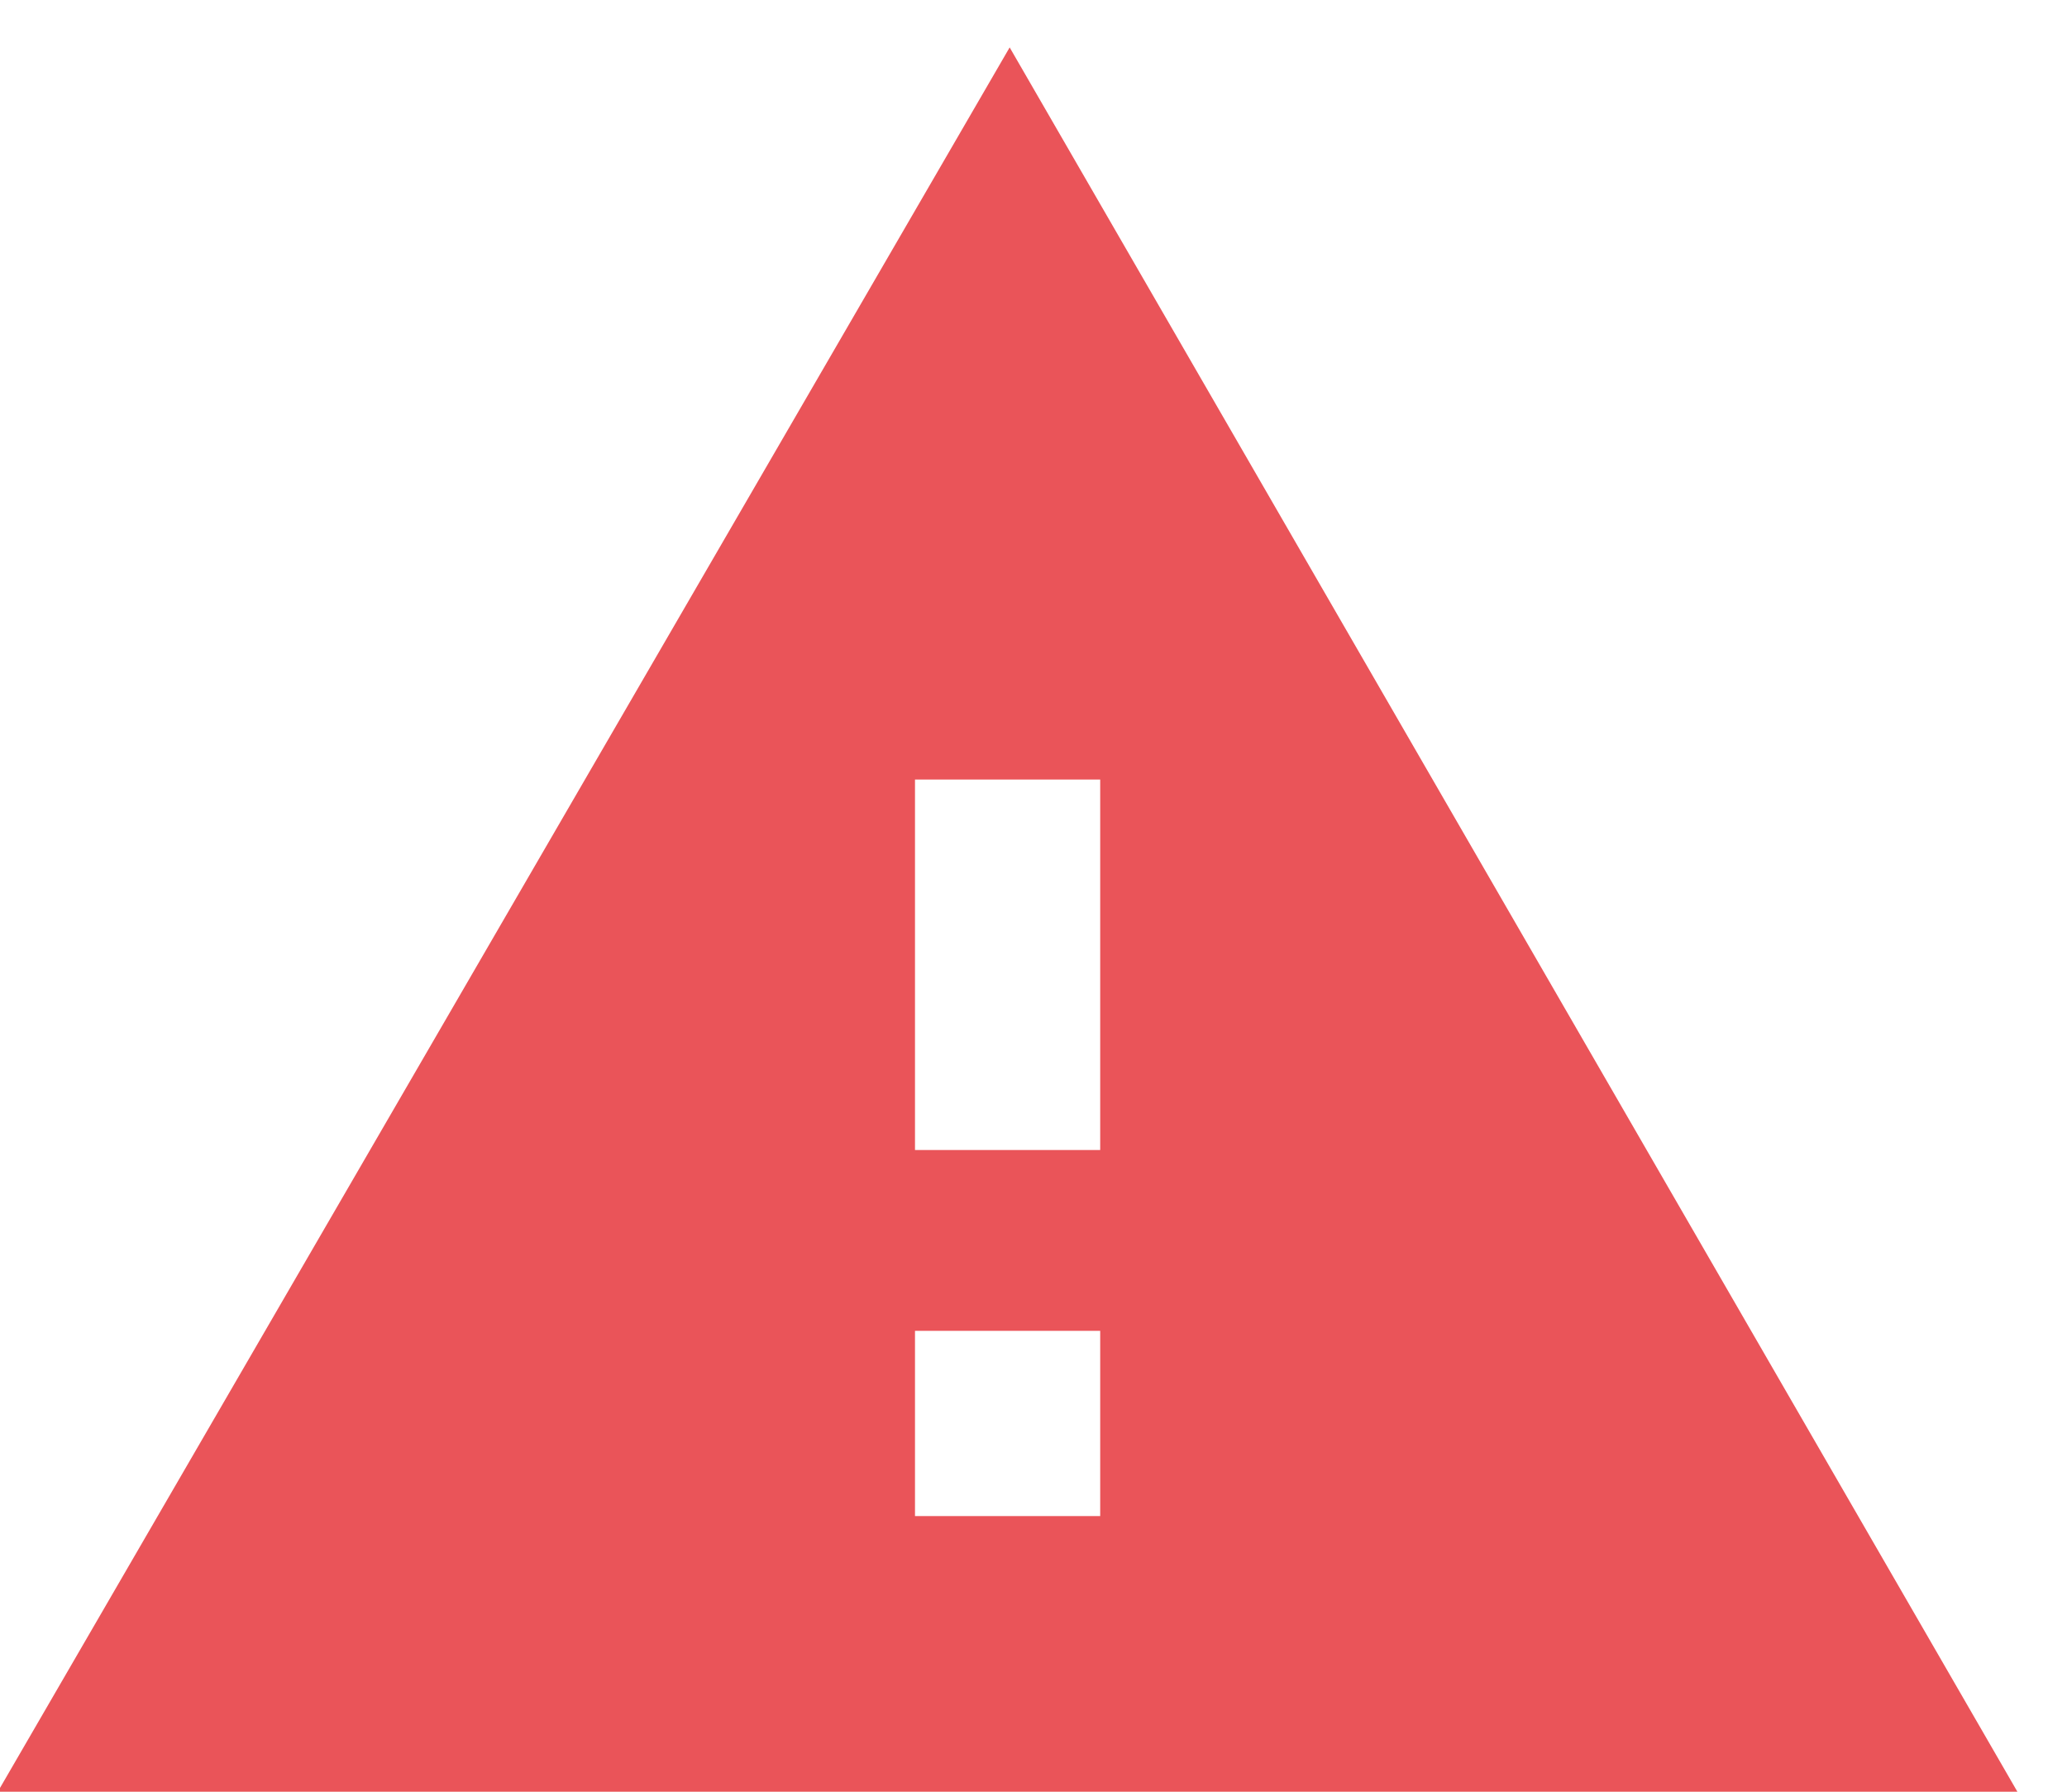
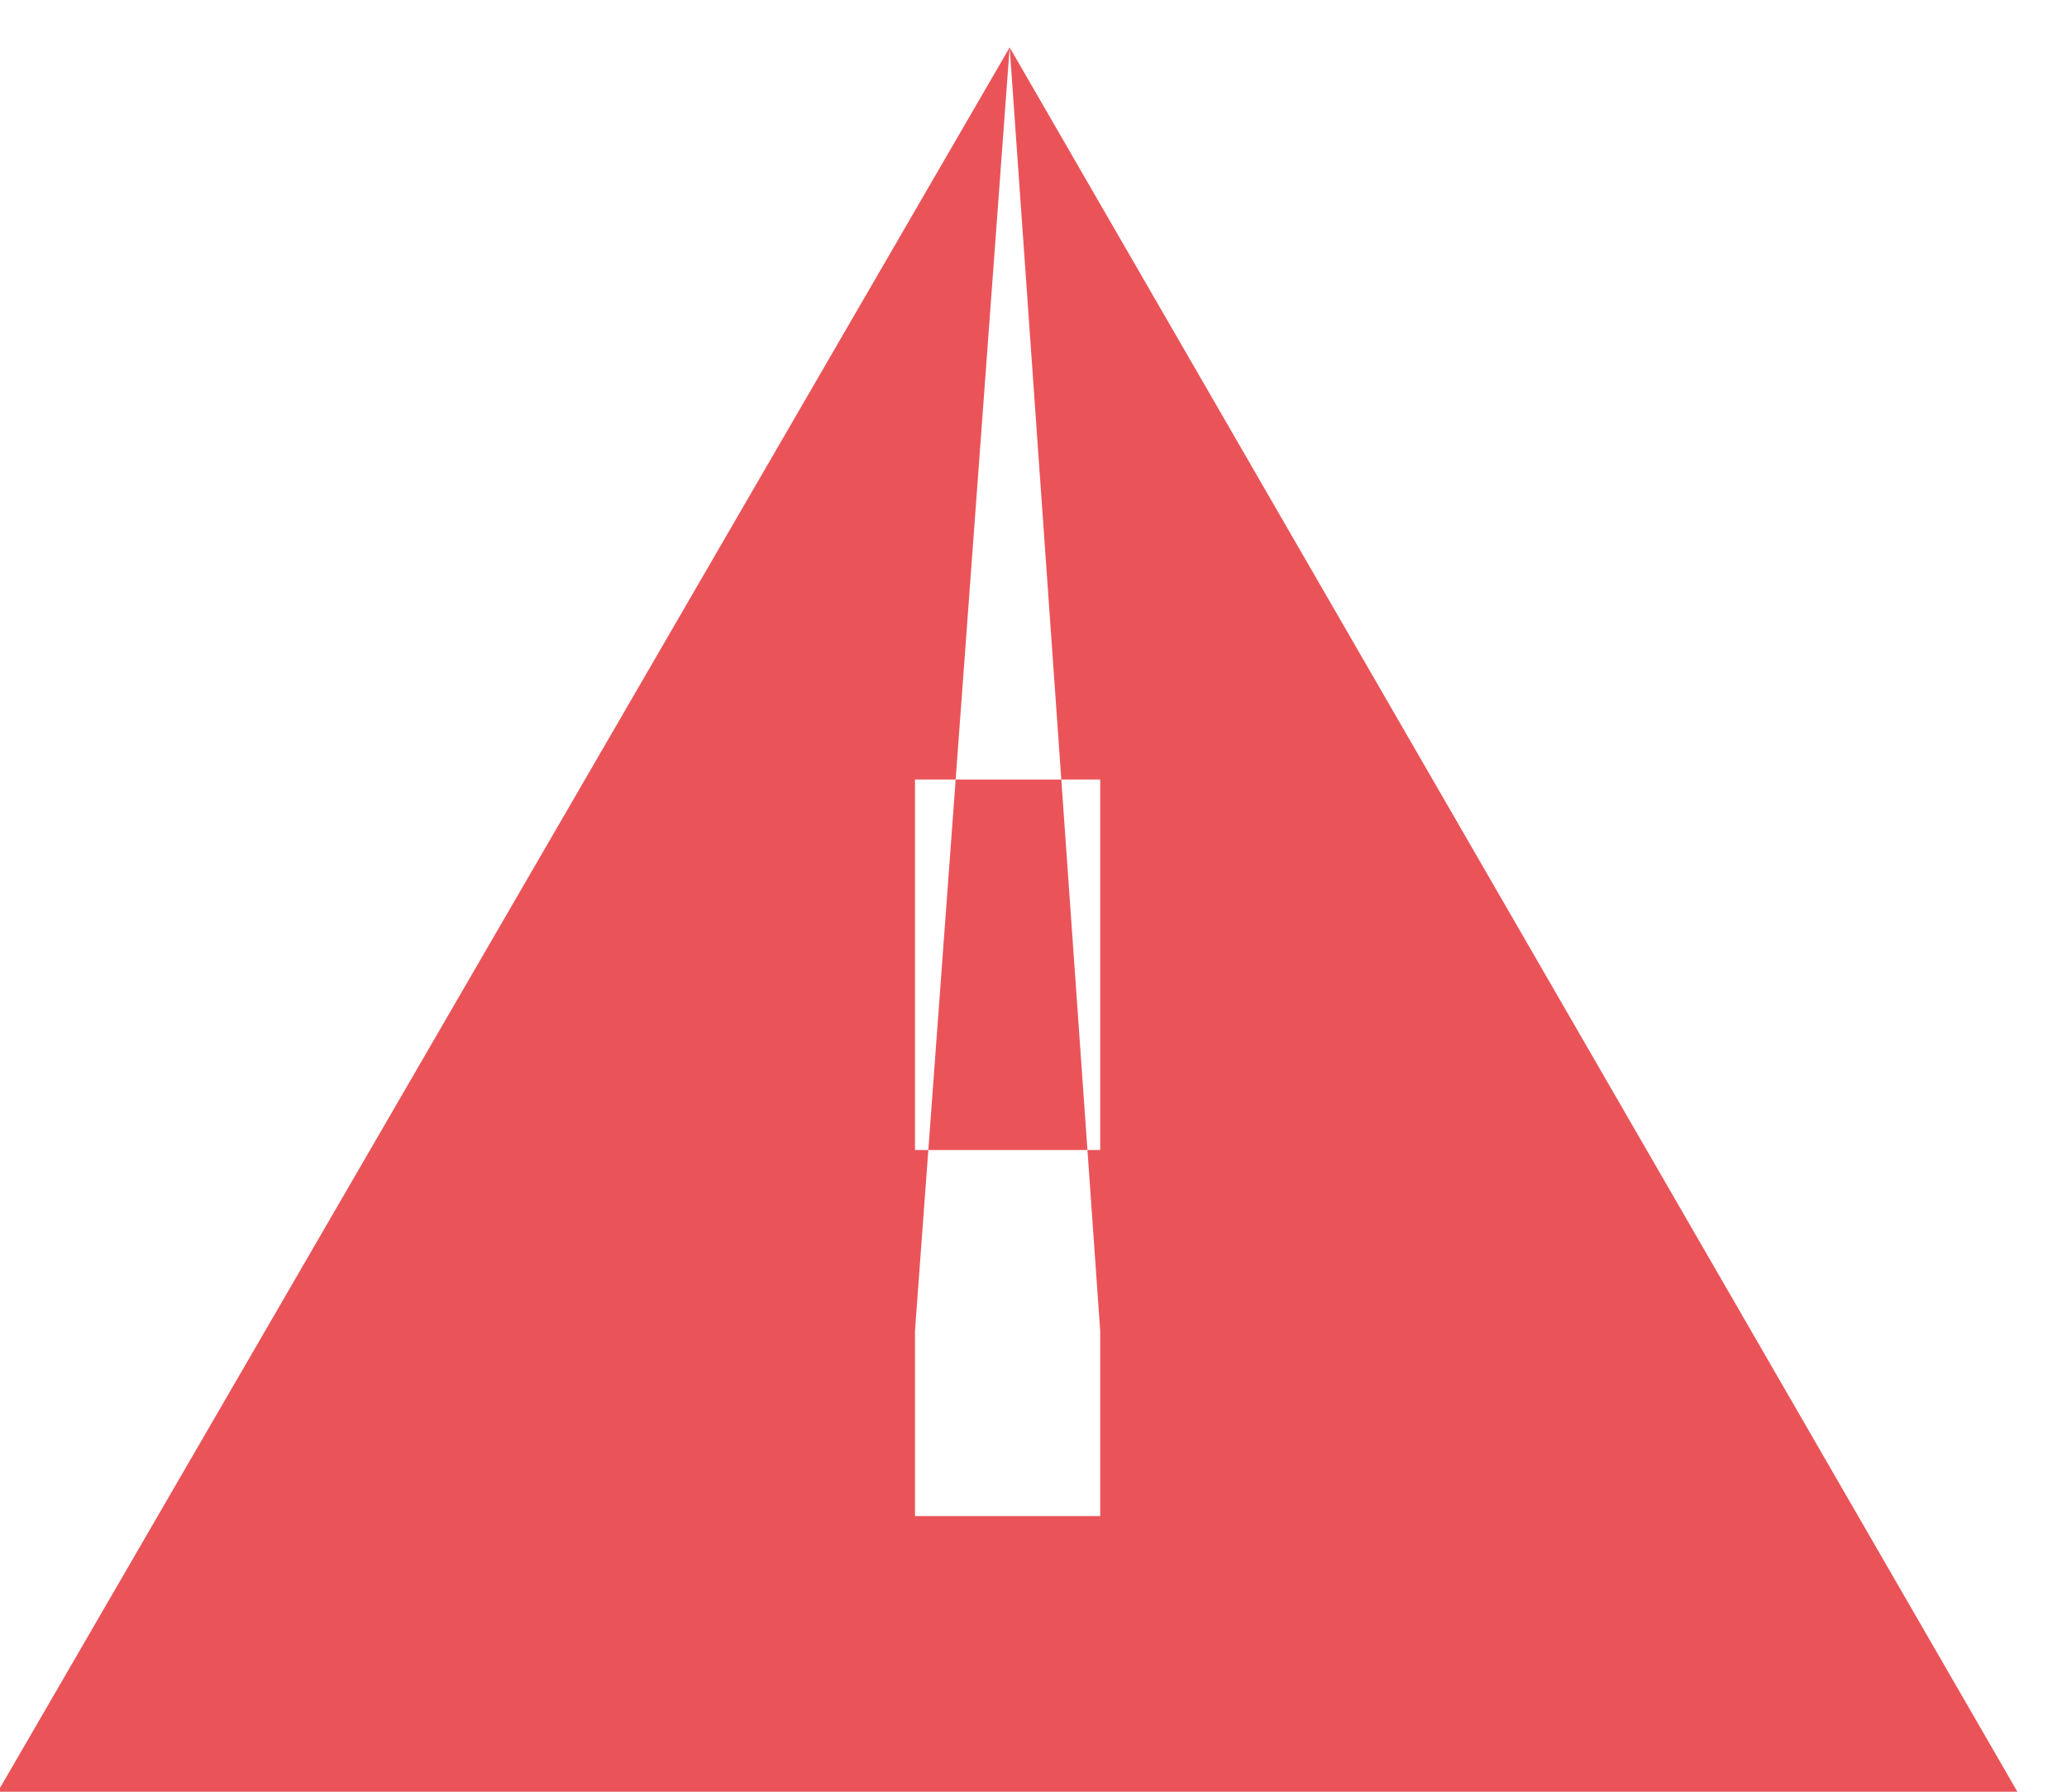
<svg xmlns="http://www.w3.org/2000/svg" width="15px" height="13px" viewBox="0 0 15 13" version="1.1">
  <title></title>
  <desc>Created with Sketch.</desc>
  <g id="6" stroke="none" stroke-width="1" fill="none" fill-rule="evenodd">
    <g id="סיידבר-חדש-לעמוד-מאמר-3" transform="translate(-984, -2779)" fill="#EA5459" fill-rule="nonzero">
      <g id="Group-3" transform="translate(774, 2736)">
-         <path d="M217.327,43.344 L224.64,56 L209.984,56 L217.327,43.344 Z M217.984,52.656 L216.64,52.656 L216.64,54 L217.984,54 L217.984,52.656 Z M217.984,48.656 L216.64,48.656 L216.64,51.344 L217.984,51.344 L217.984,48.656 Z" id="" />
+         <path d="M217.327,43.344 L224.64,56 L209.984,56 L217.327,43.344 Z L216.64,52.656 L216.64,54 L217.984,54 L217.984,52.656 Z M217.984,48.656 L216.64,48.656 L216.64,51.344 L217.984,51.344 L217.984,48.656 Z" id="" />
      </g>
    </g>
  </g>
</svg>